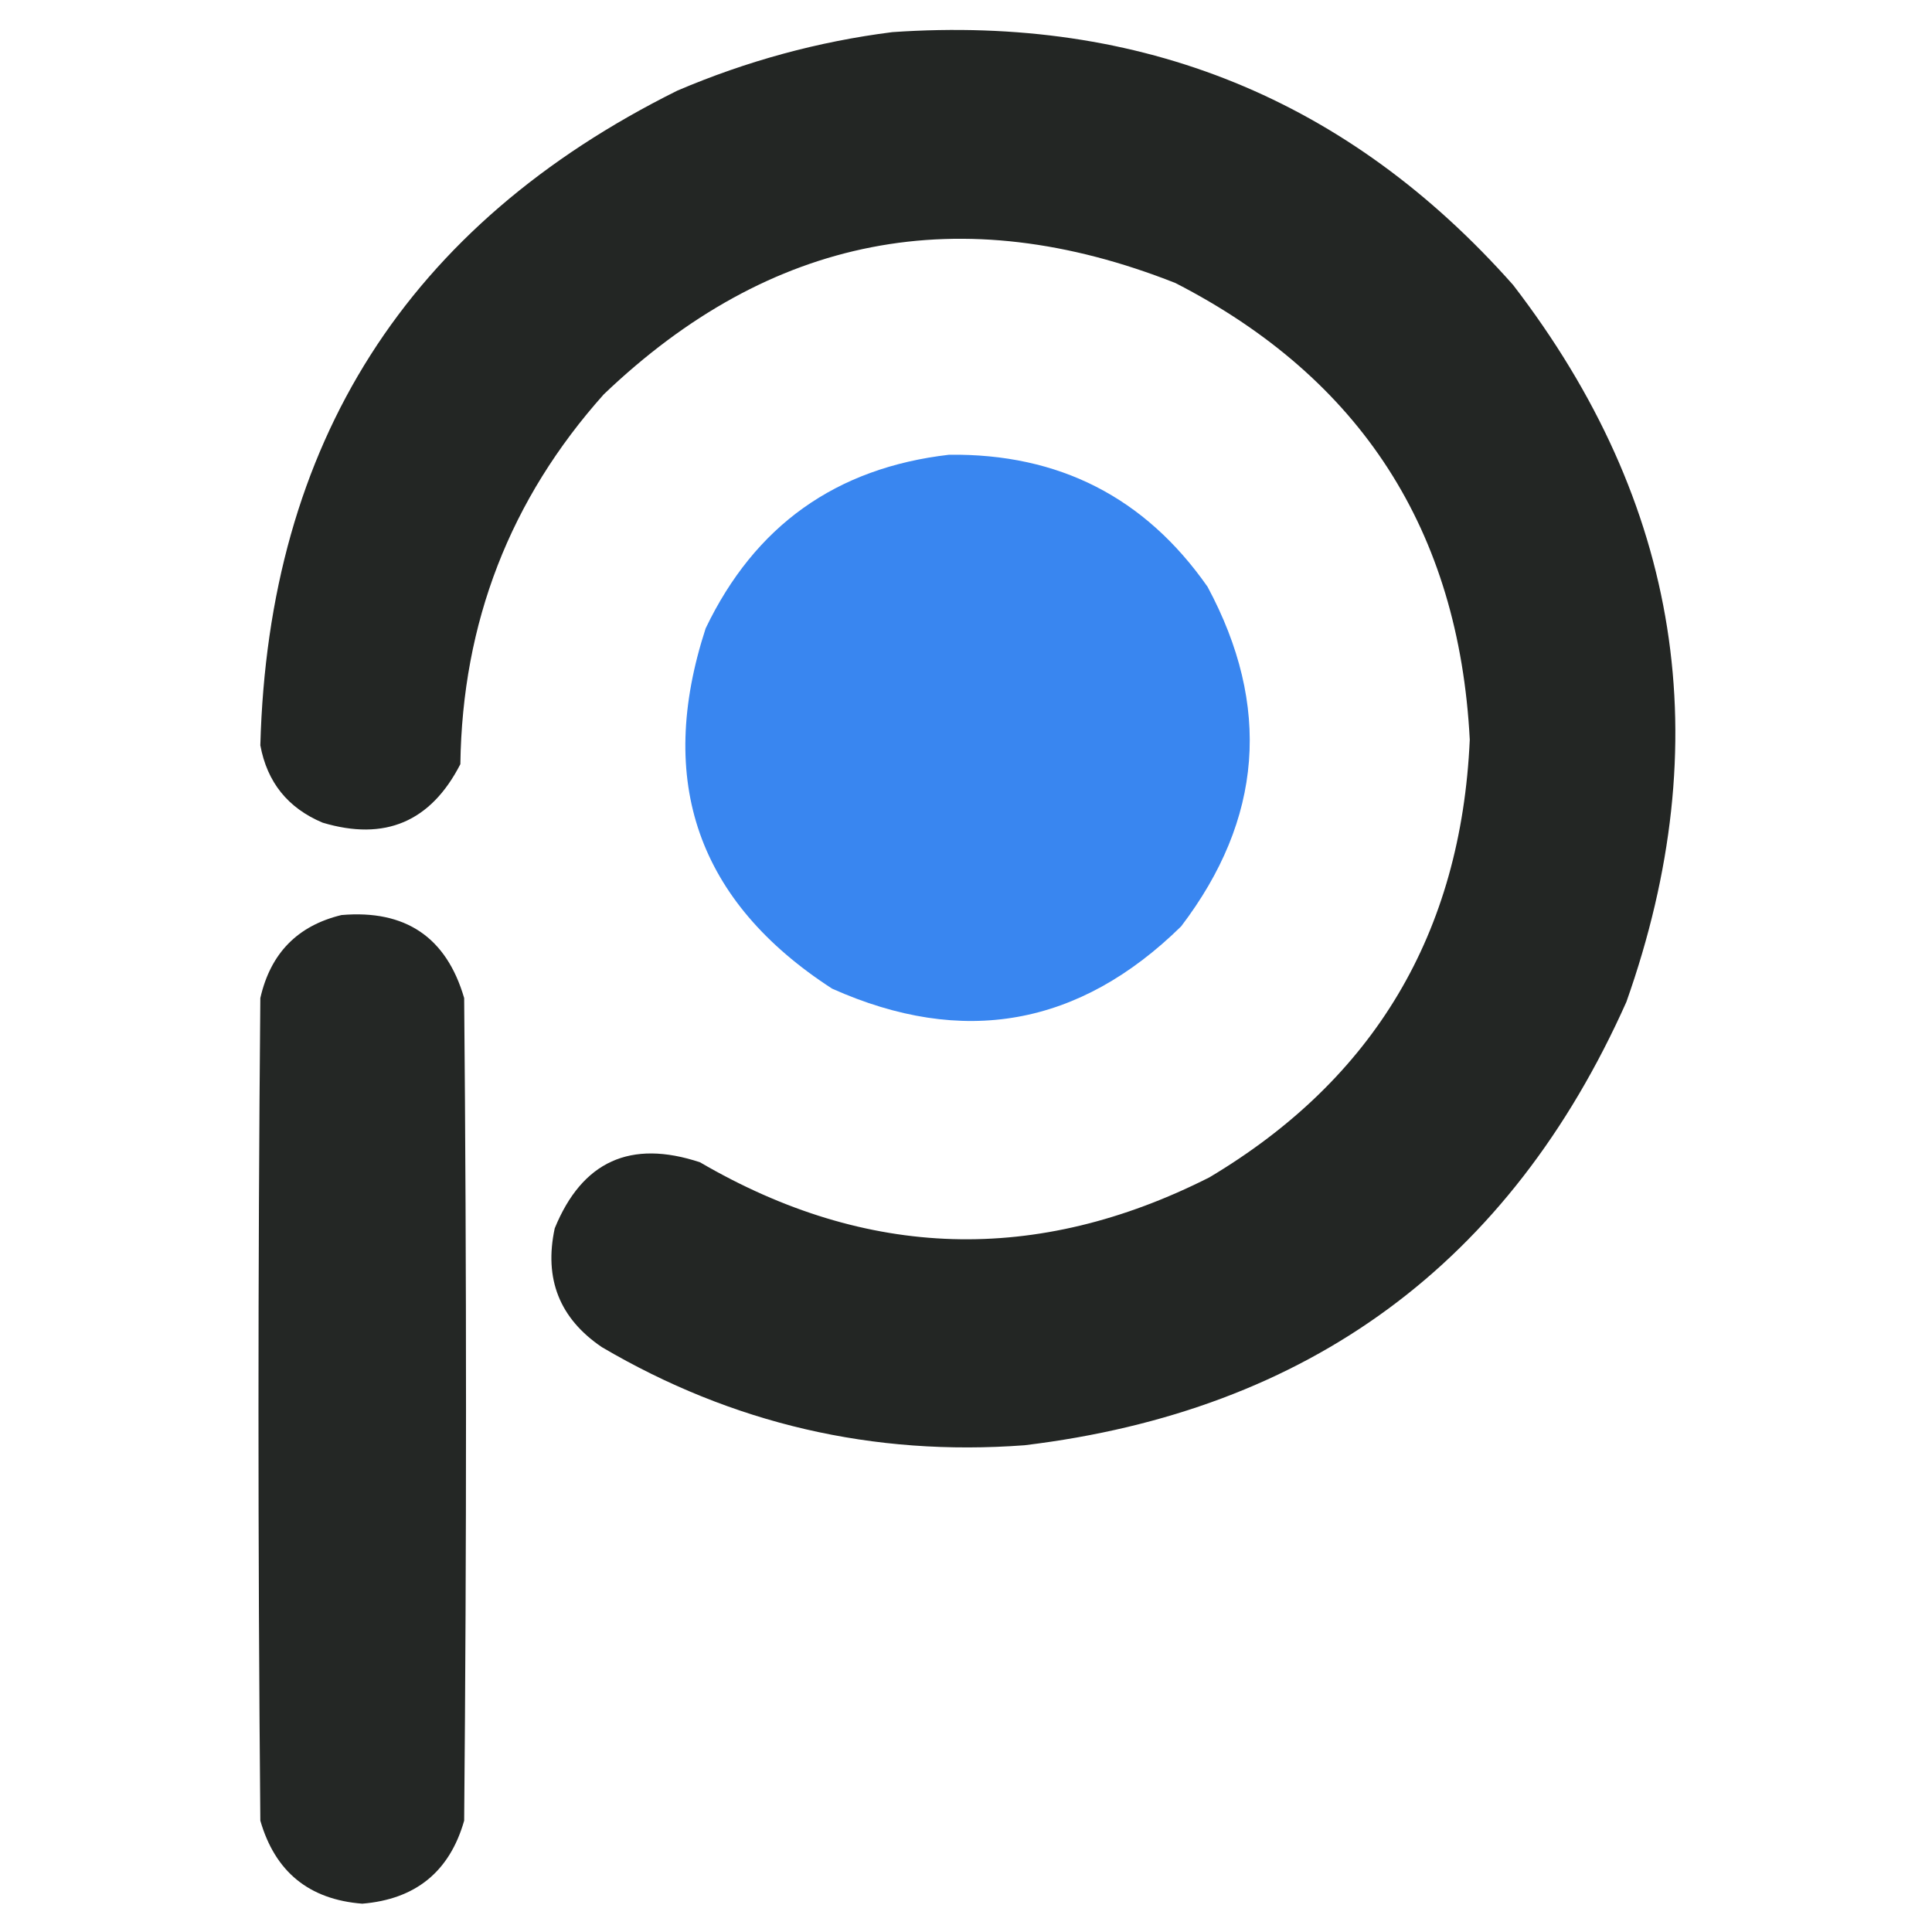
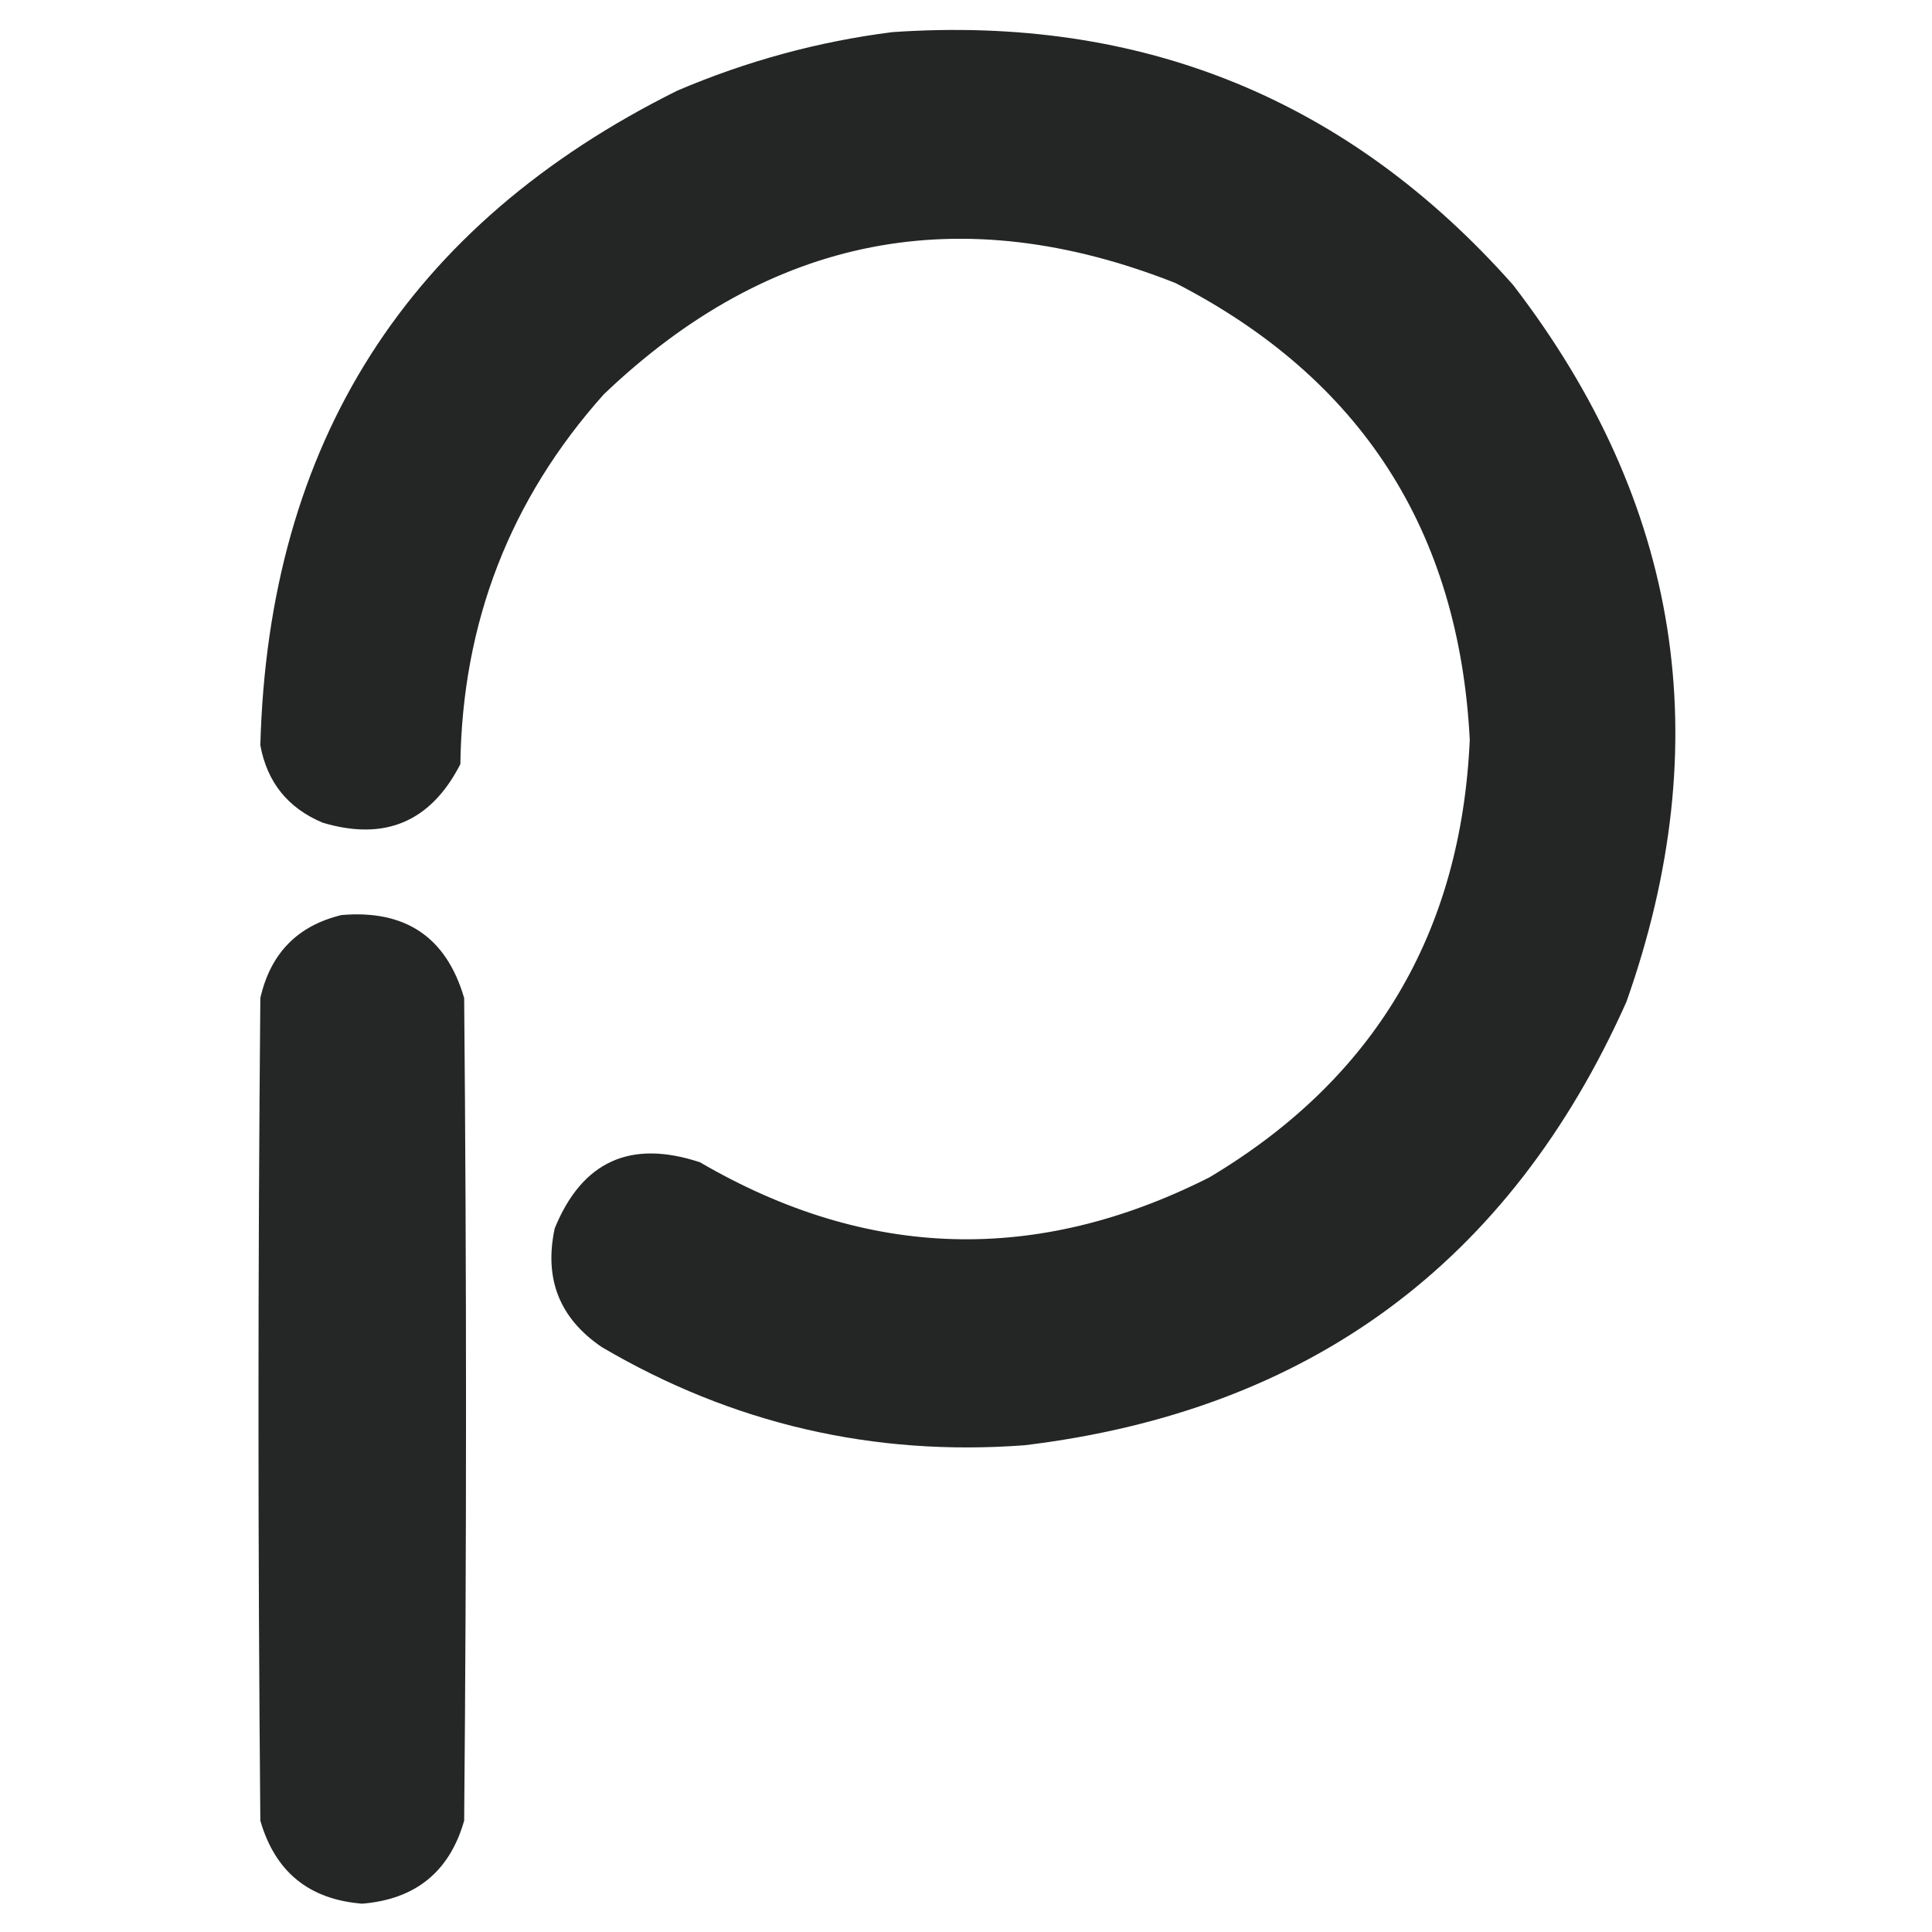
<svg xmlns="http://www.w3.org/2000/svg" width="32" height="32" viewBox="0 0 32 32" fill="none">
  <path opacity="0.982" fill-rule="evenodd" clip-rule="evenodd" d="M14.781 0.532C18.909 0.248 22.336 1.644 25.062 4.72C27.838 8.329 28.463 12.287 26.938 16.595C25.006 20.921 21.683 23.369 16.969 23.938C14.464 24.125 12.13 23.583 9.969 22.313C9.268 21.838 9.008 21.182 9.188 20.345C9.642 19.234 10.444 18.87 11.594 19.251C14.36 20.864 17.172 20.947 20.031 19.501C22.763 17.872 24.201 15.455 24.344 12.251C24.165 8.786 22.54 6.265 19.469 4.688C15.914 3.283 12.757 3.897 10 6.532C8.448 8.269 7.657 10.31 7.625 12.657C7.135 13.612 6.375 13.935 5.344 13.626C4.768 13.384 4.425 12.957 4.312 12.345C4.445 7.338 6.747 3.723 11.219 1.501C12.369 1.01 13.556 0.687 14.781 0.532Z" fill="#202321" />
-   <path opacity="0.987" fill-rule="evenodd" clip-rule="evenodd" d="M15.72 7.532C17.539 7.509 18.966 8.238 20.001 9.719C21.061 11.693 20.915 13.568 19.563 15.344C17.875 16.999 15.948 17.343 13.782 16.375C11.559 14.935 10.861 12.945 11.688 10.407C12.503 8.706 13.847 7.748 15.72 7.532Z" fill="#3785F0" />
  <path opacity="0.979" fill-rule="evenodd" clip-rule="evenodd" d="M5.656 15.156C6.716 15.065 7.394 15.523 7.688 16.531C7.729 21.073 7.729 25.614 7.688 30.156C7.447 31 6.884 31.458 6 31.531C5.119 31.462 4.557 31.004 4.312 30.156C4.271 25.614 4.271 21.073 4.312 16.531C4.48 15.79 4.928 15.332 5.656 15.156Z" fill="#202321" />
</svg>